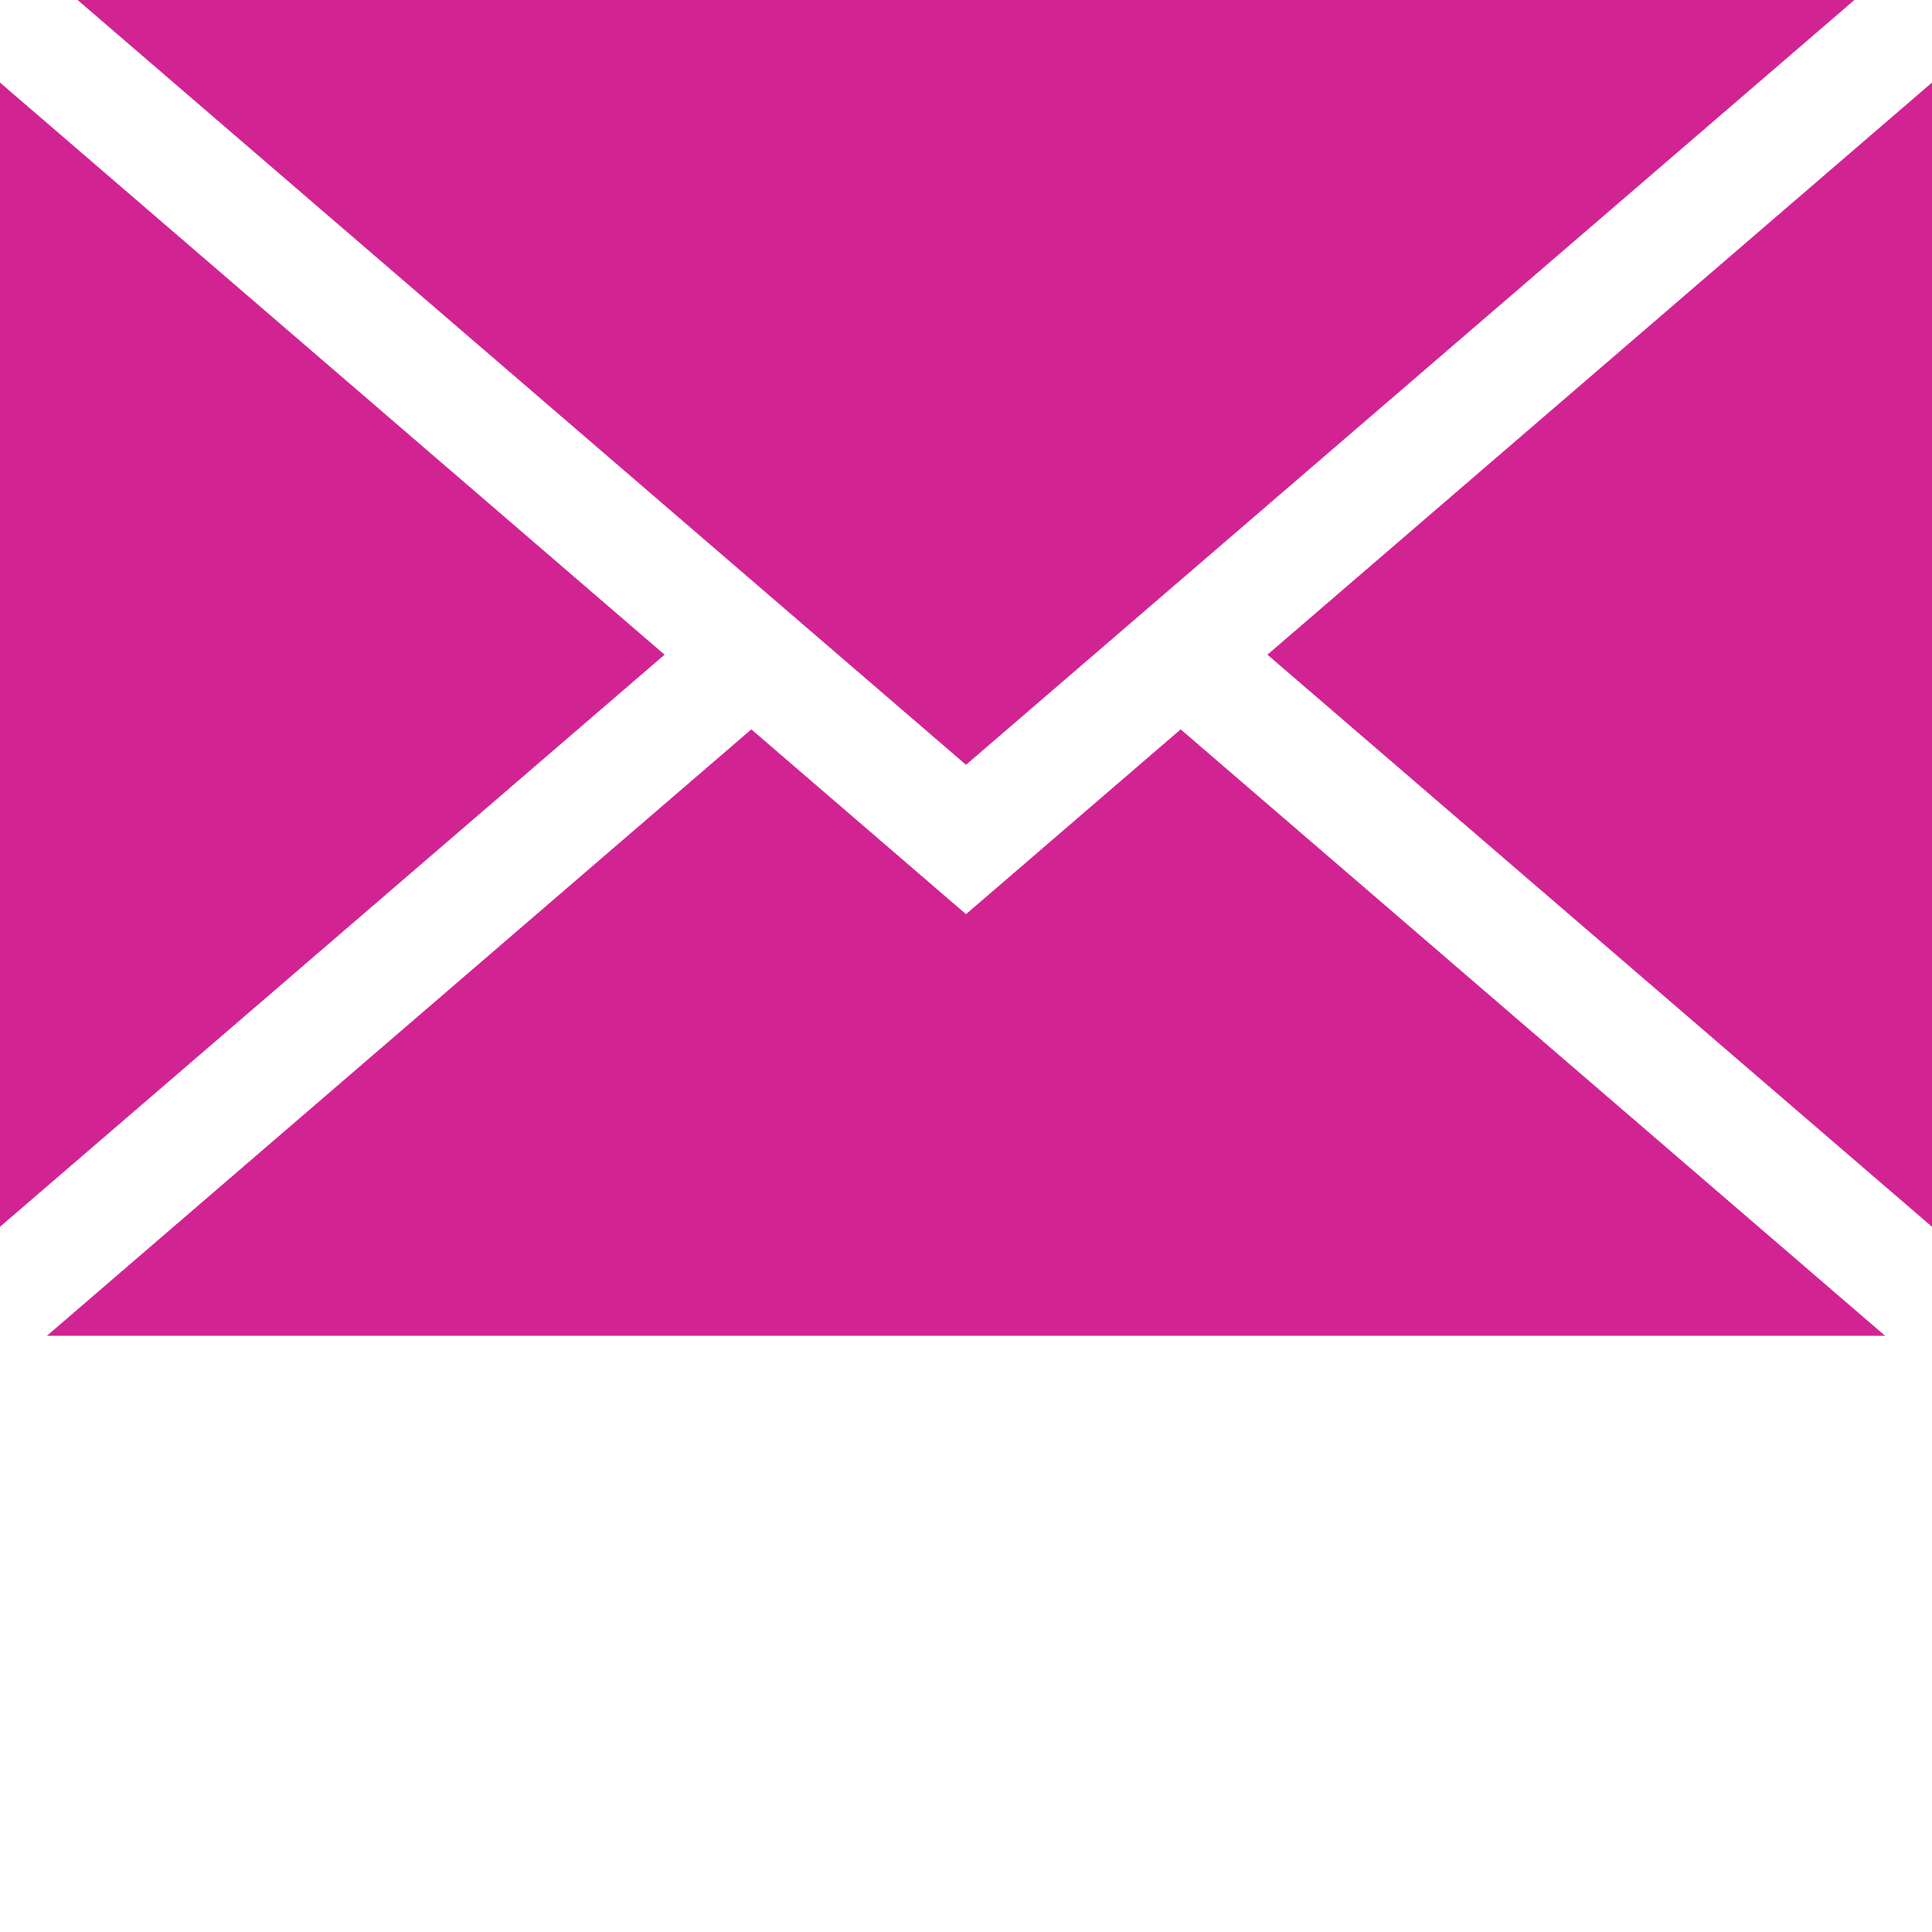
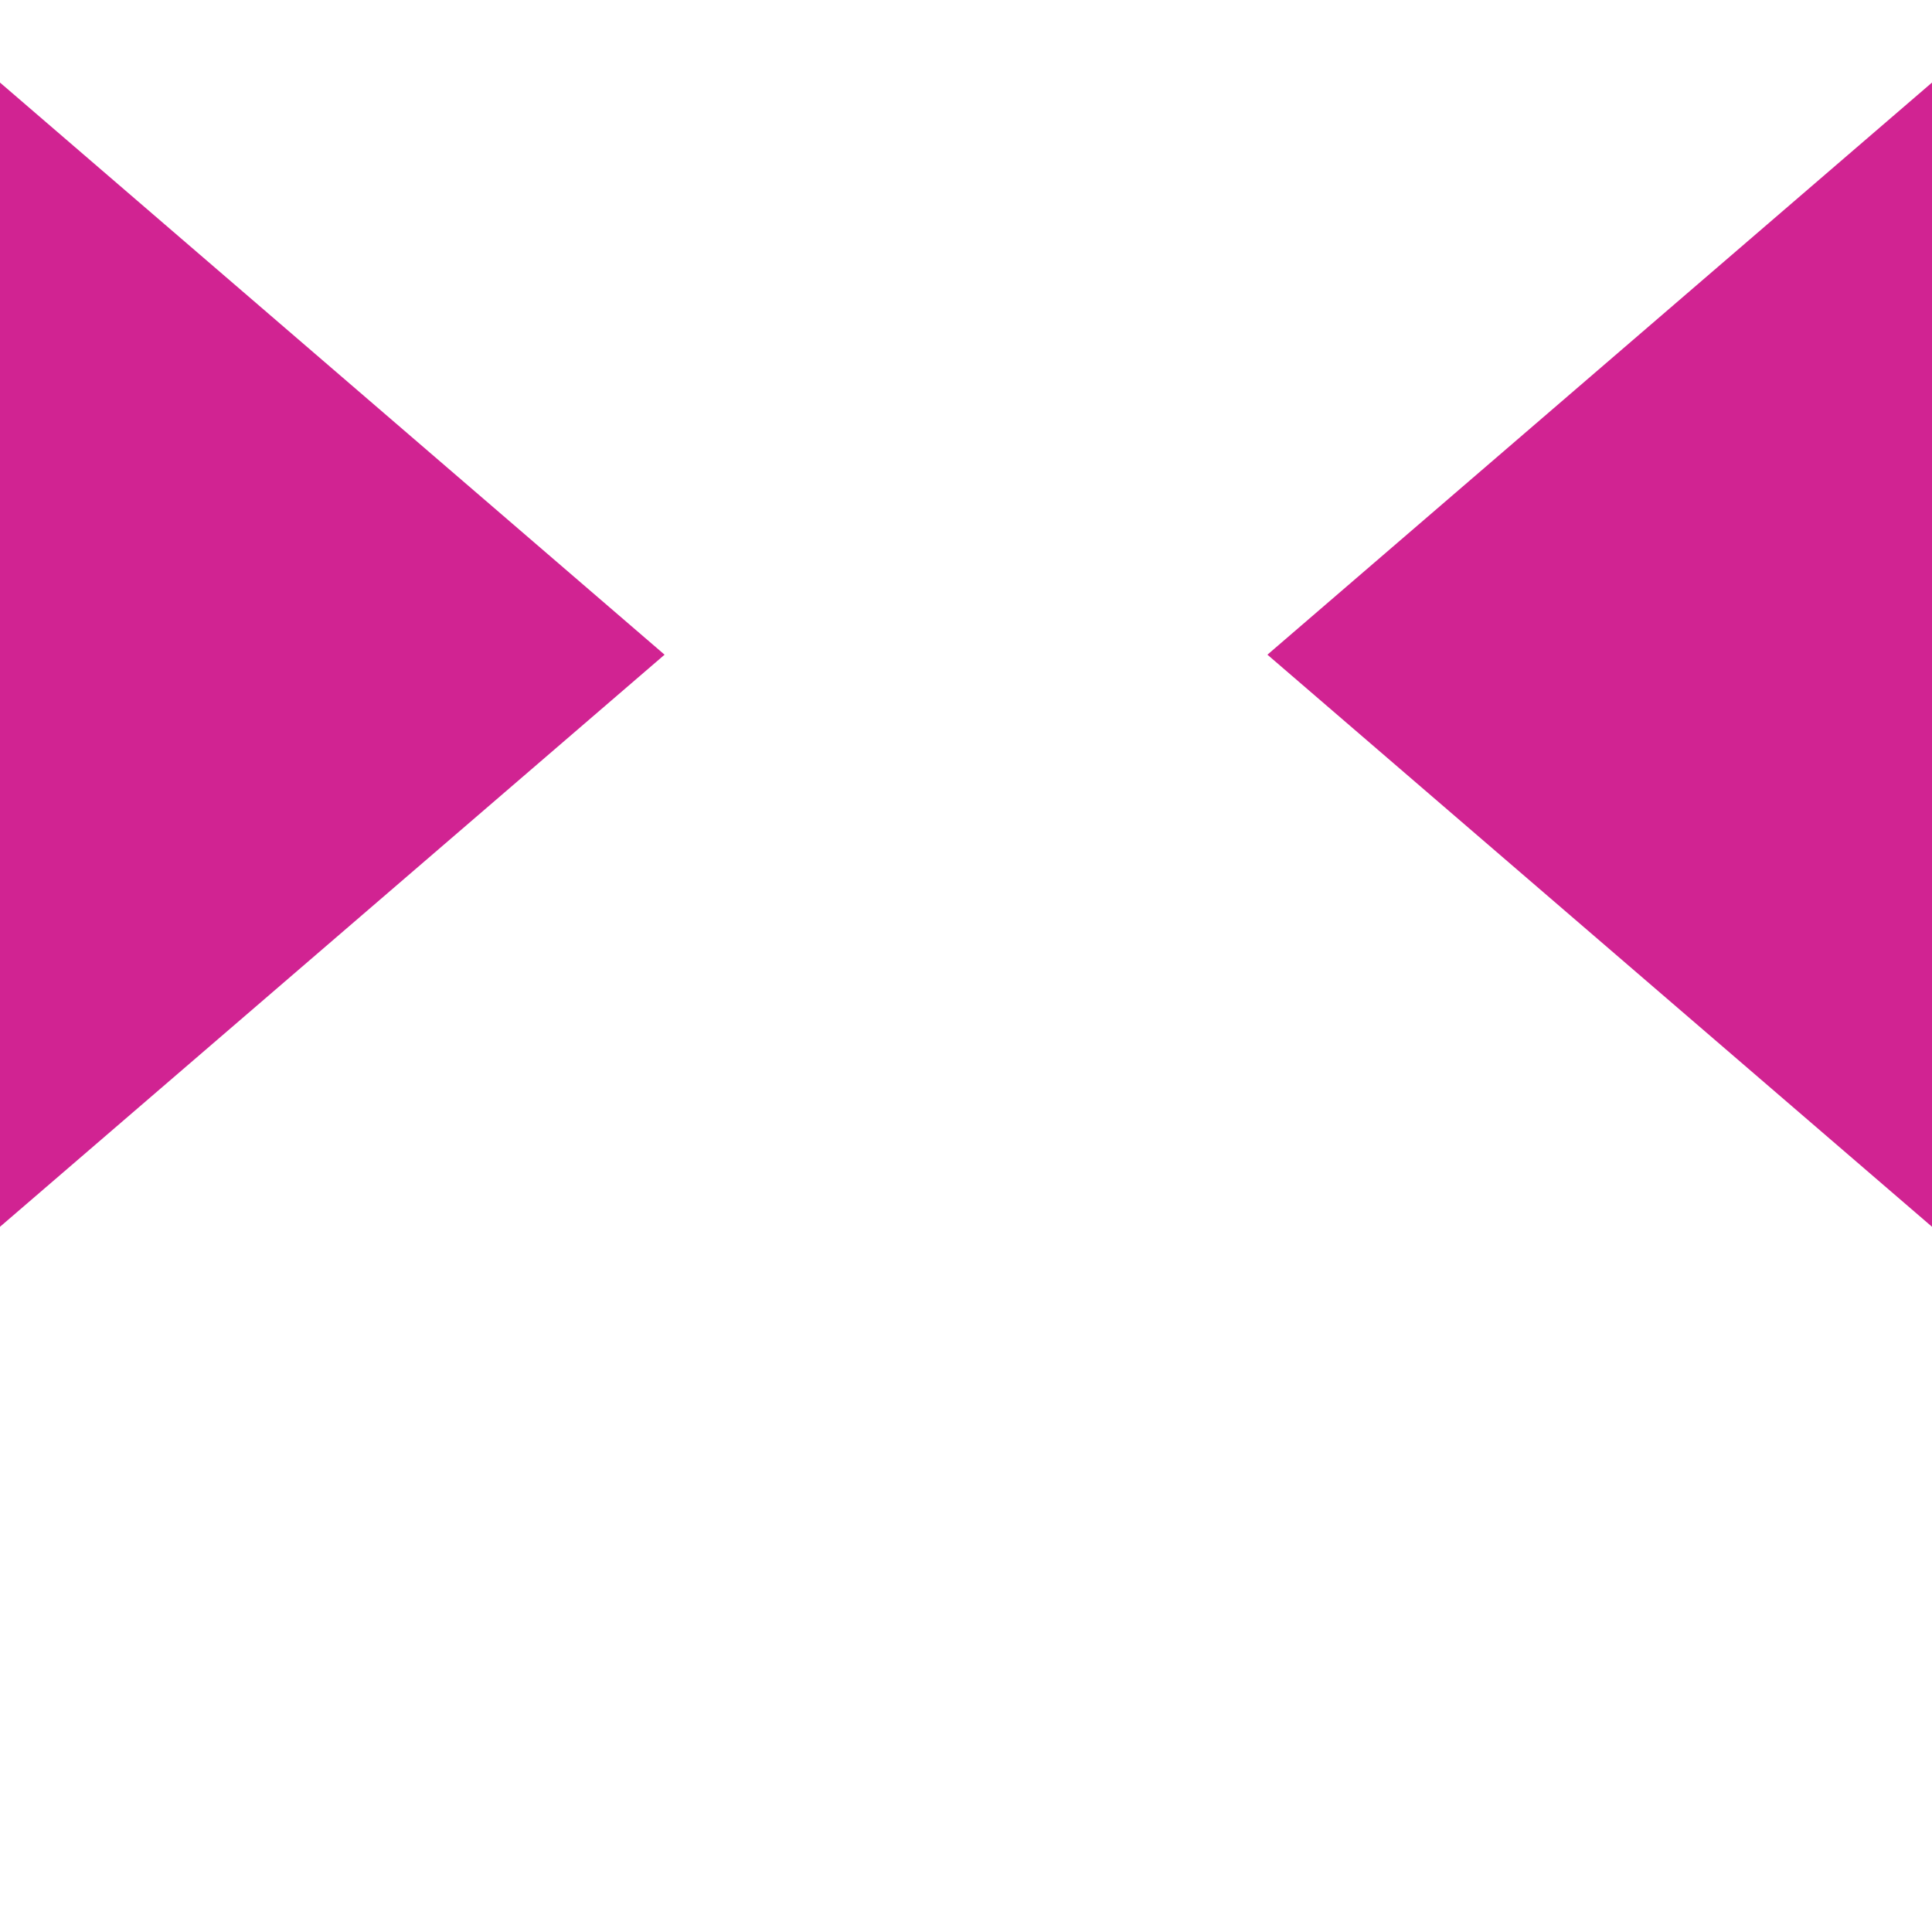
<svg xmlns="http://www.w3.org/2000/svg" version="1.1" width="512" height="512" x="0" y="0" viewBox="0 0 512 512" style="enable-background:new 0 0 512 512" xml:space="preserve" class="">
  <g>
    <path d="m176.121 173.5-176.121-151.621v303.23zm0 0" fill="#d12392" data-original="#000000" style="" class="" />
-     <path d="m20.566 0 235.434 202.68 235.434-202.68zm0 0" fill="#d12392" data-original="#000000" style="" class="" />
    <path d="m335.879 173.5 176.121 151.609v-303.23zm0 0" fill="#d12392" data-original="#000000" style="" class="" />
-     <path d="m312.891 193.289-56.891 48.977-56.891-48.977-186.684 160.711h487.148zm0 0" fill="#d12392" data-original="#000000" style="" class="" />
  </g>
</svg>